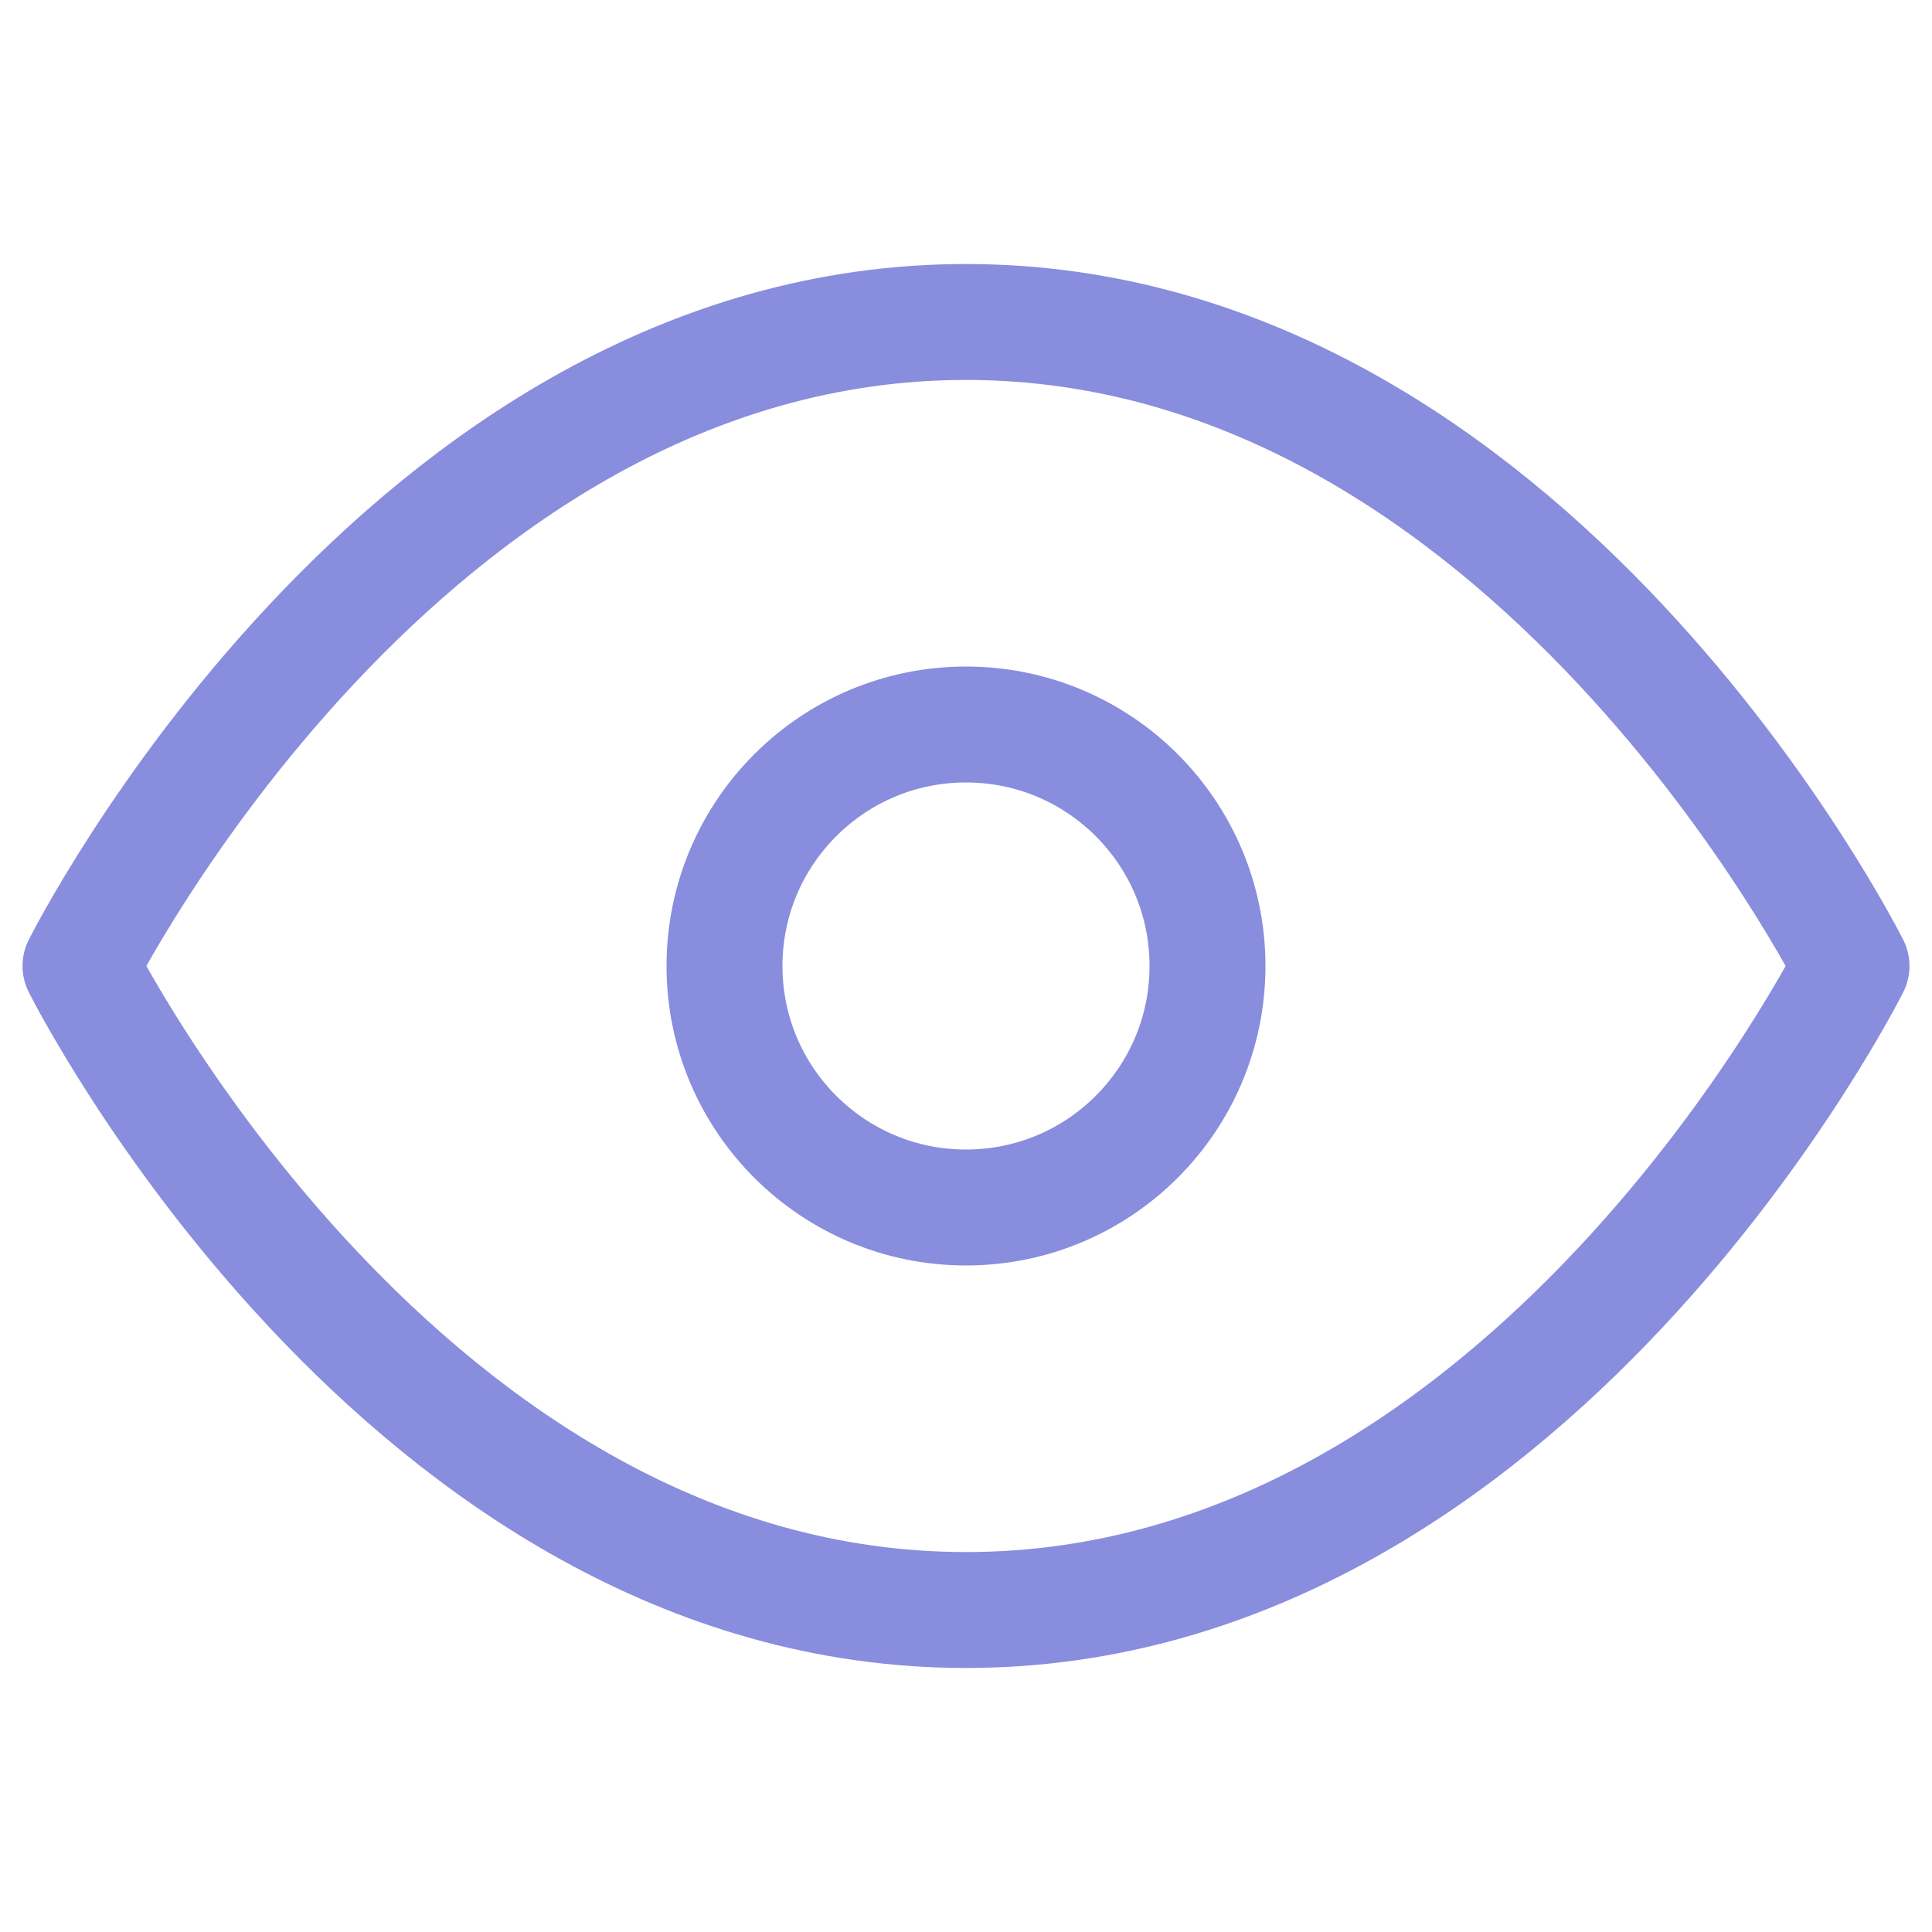
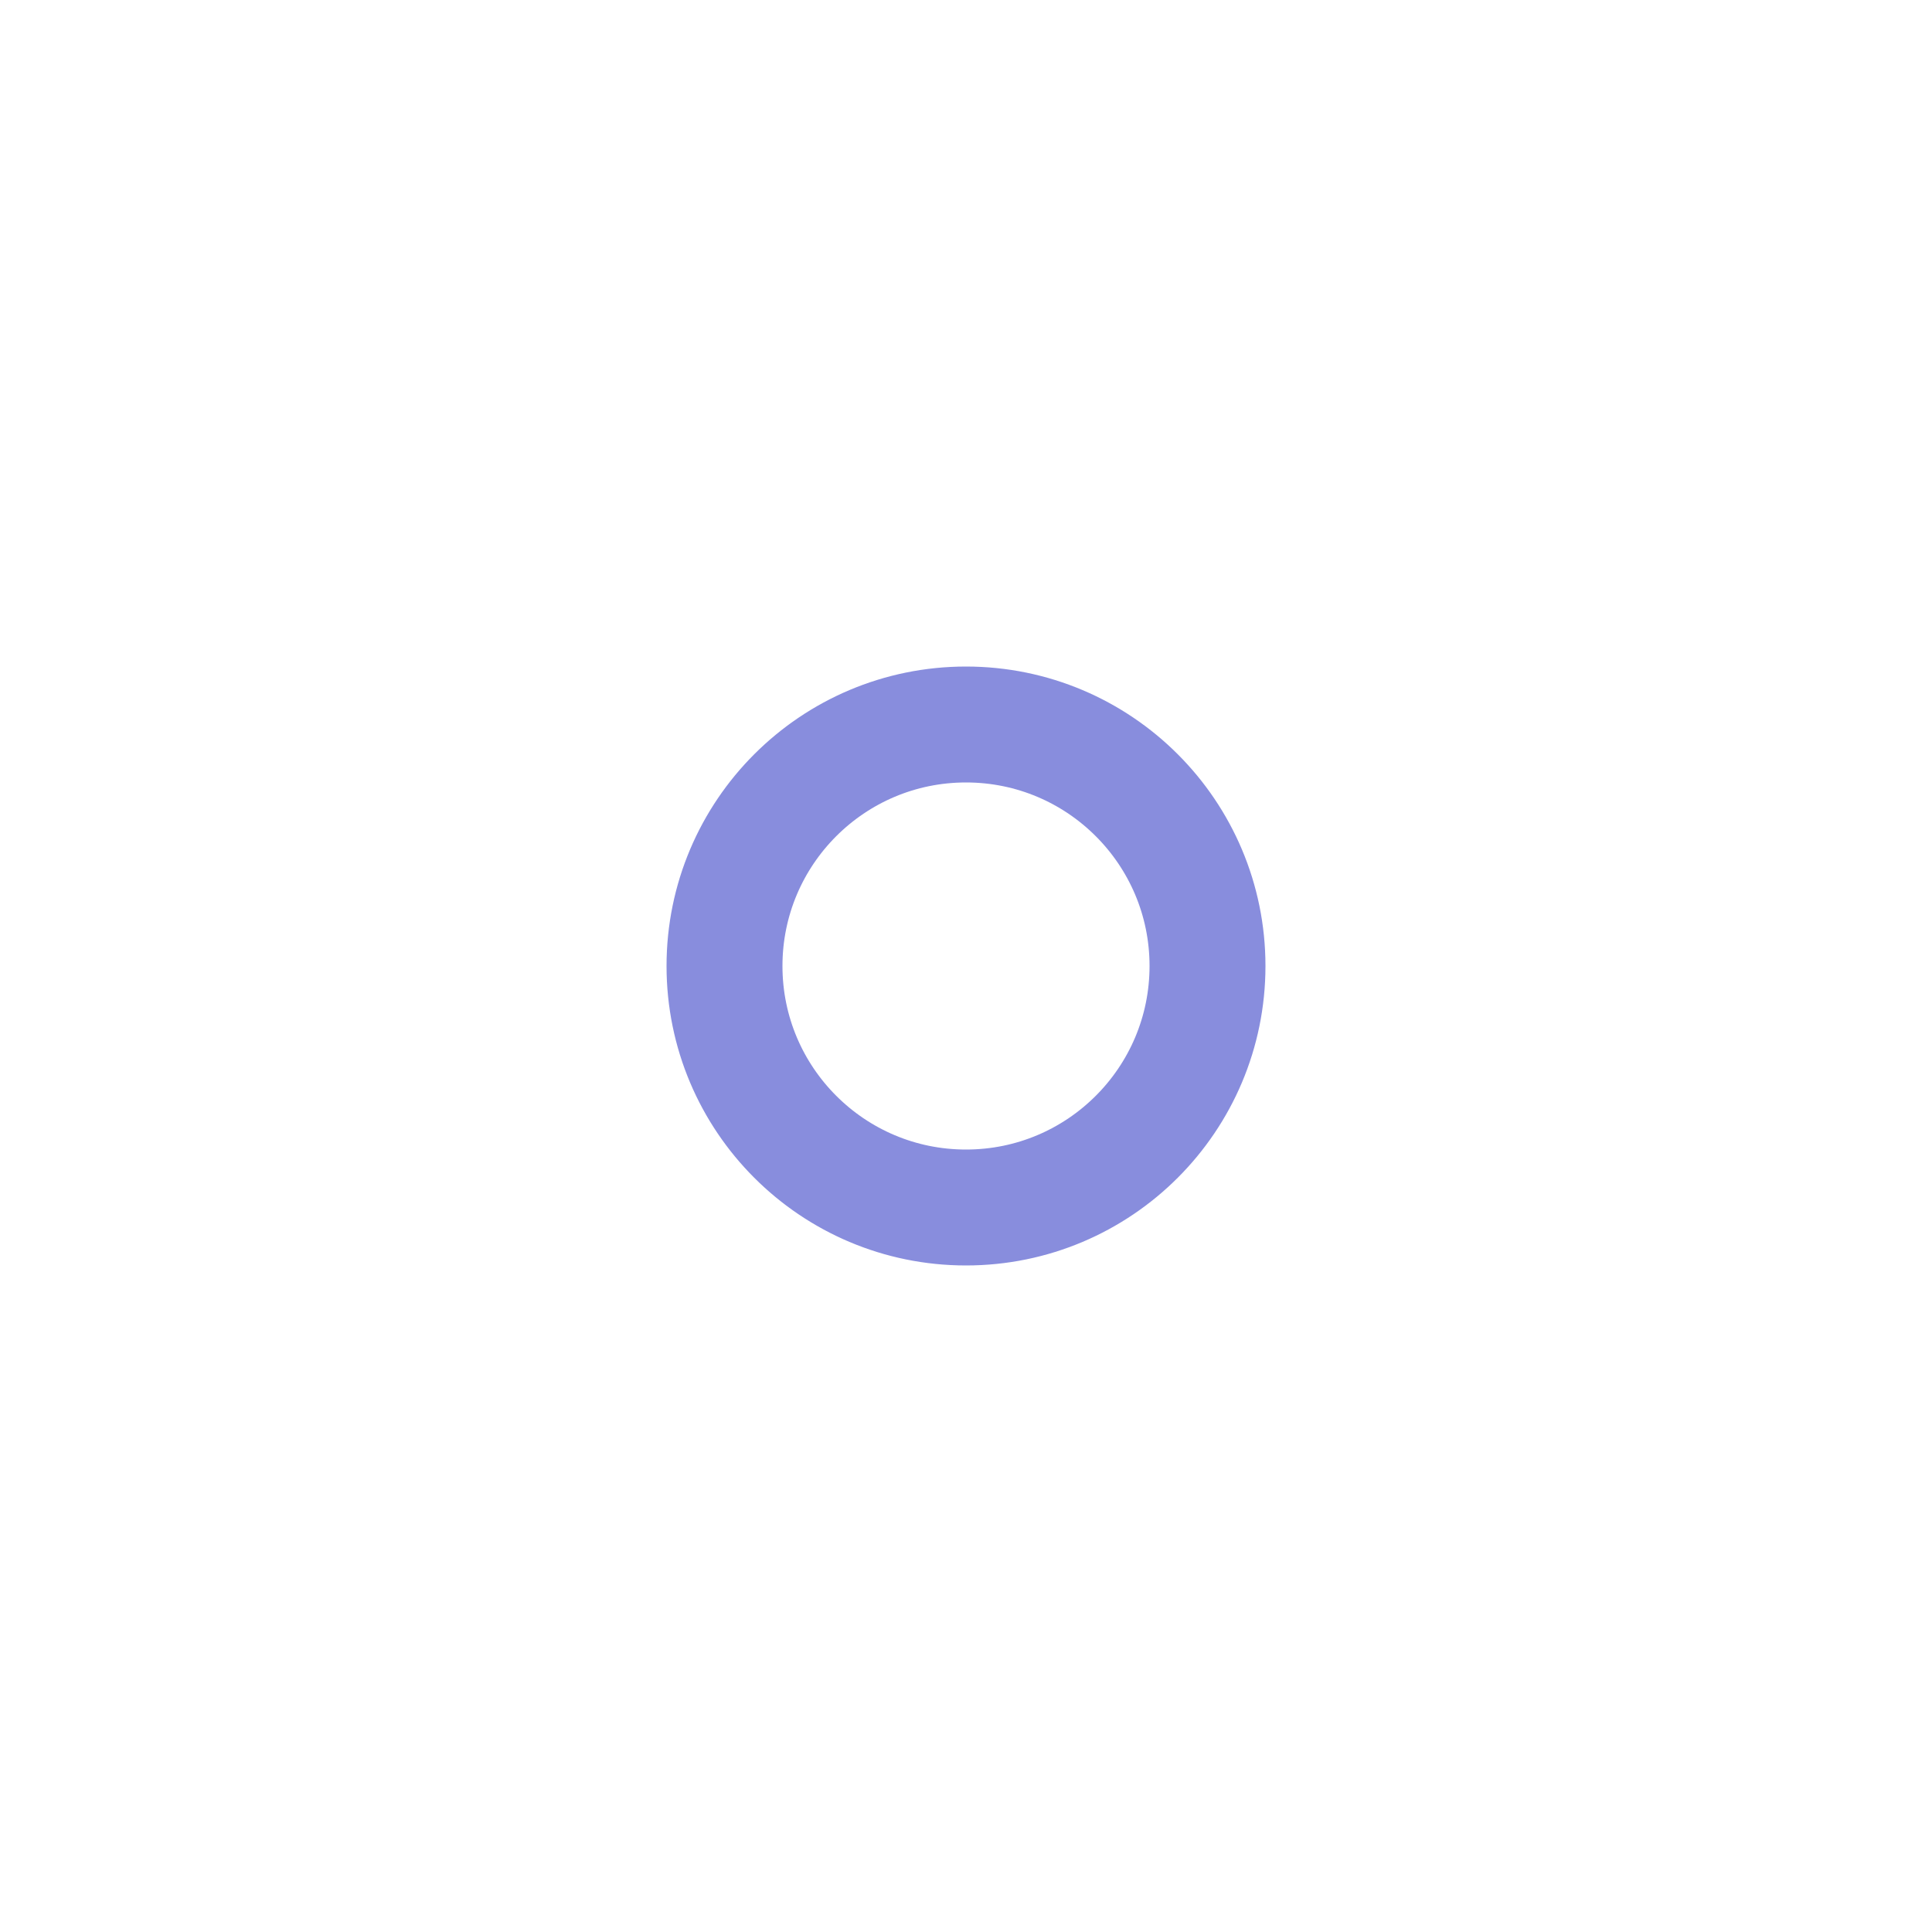
<svg xmlns="http://www.w3.org/2000/svg" width="50" height="50" viewBox="0 0 50 50" fill="none">
-   <path d="M2.083 25C2.083 25 10.417 8.333 25 8.333C39.584 8.333 47.917 25 47.917 25C47.917 25 39.584 41.667 25 41.667C10.417 41.667 2.083 25 2.083 25Z" stroke="#888DDD" stroke-width="3" stroke-linecap="round" stroke-linejoin="round" />
-   <path d="M25 31.25C28.452 31.25 31.25 28.452 31.25 25C31.25 21.548 28.452 18.75 25 18.75C21.548 18.75 18.75 21.548 18.75 25C18.75 28.452 21.548 31.25 25 31.25Z" stroke="#888DDD" stroke-width="3" stroke-linecap="round" stroke-linejoin="round" />
+   <path d="M25 31.25C28.452 31.25 31.25 28.452 31.25 25C31.25 21.548 28.452 18.75 25 18.75C21.548 18.75 18.75 21.548 18.75 25C18.75 28.452 21.548 31.25 25 31.25" stroke="#888DDD" stroke-width="3" stroke-linecap="round" stroke-linejoin="round" />
</svg>